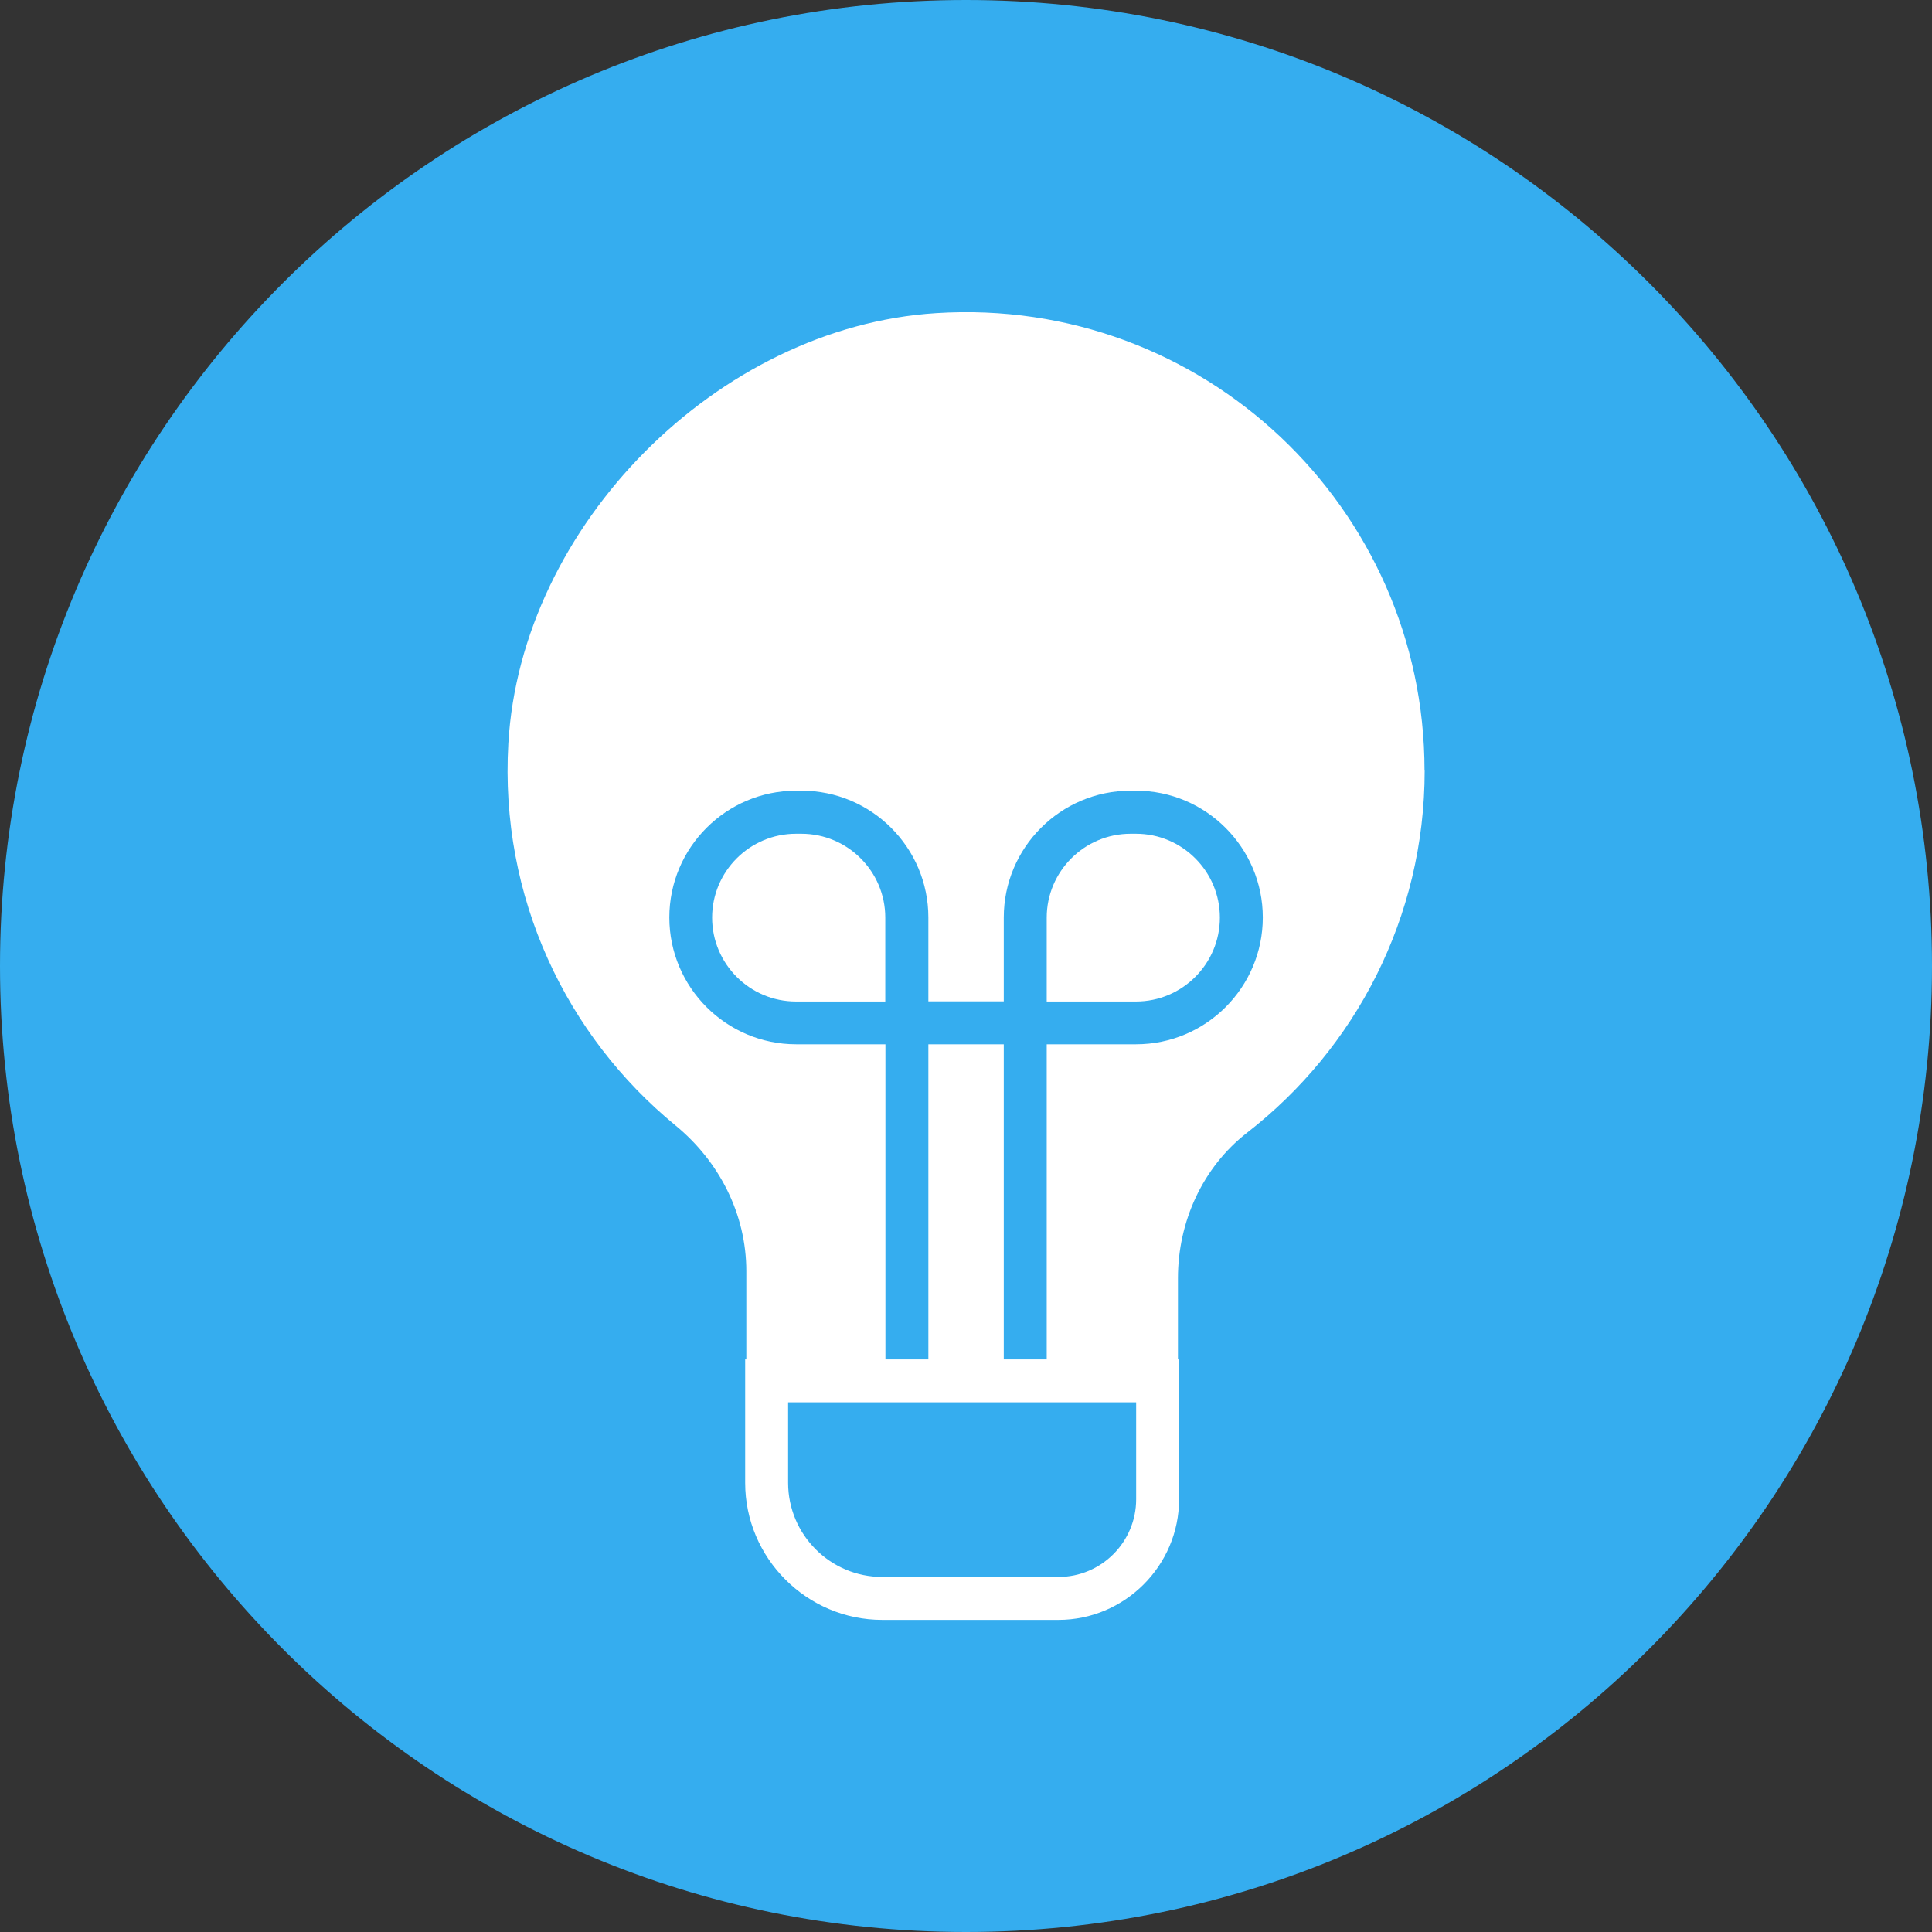
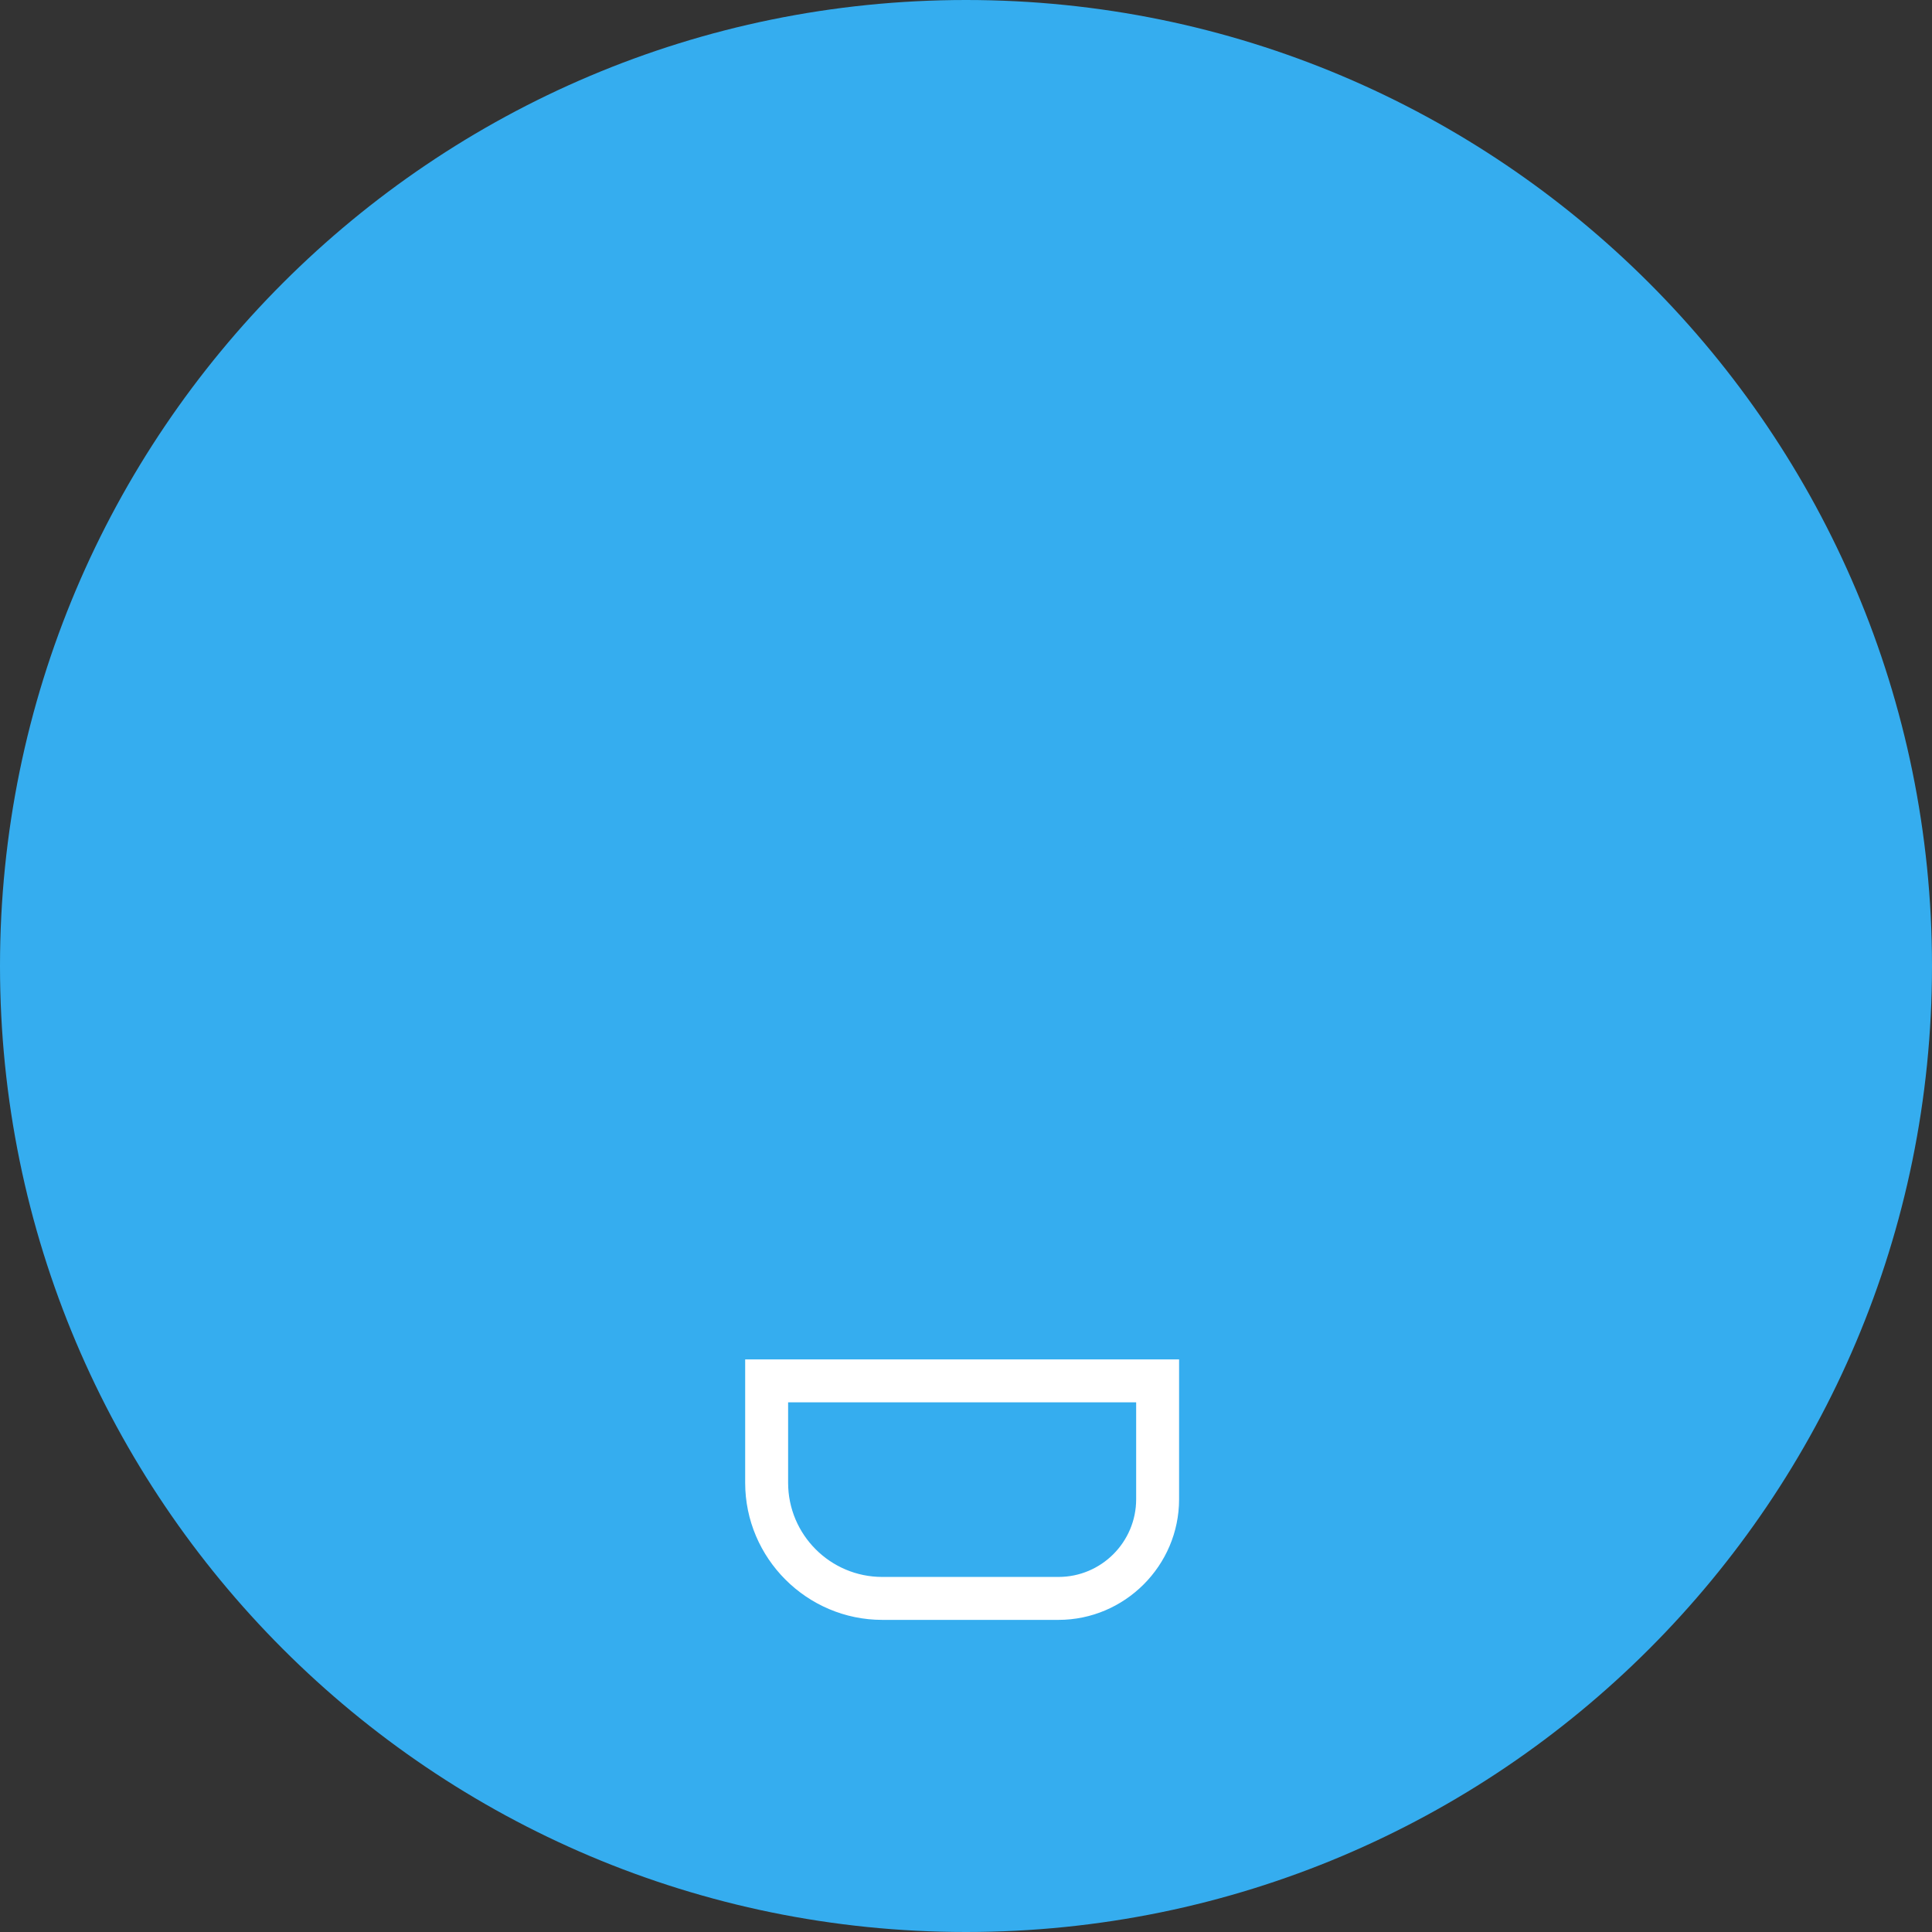
<svg xmlns="http://www.w3.org/2000/svg" width="150" height="150" viewBox="0 0 150 150" fill="none">
  <rect x="0" y="0" width="150" height="150" fill="#333333" stroke="none" />
  <g id="icon/lightbulb" clip-path="url(#clip0_422_1492)">
    <path id="BG" d="M75 150C116.421 150 150 116.421 150 75C150 33.579 116.421 0 75 0C33.579 0 0 33.579 0 75C0 116.421 33.579 150 75 150Z" fill="#35ADEF" />
    <g id="lightbulb">
-       <path id="bulb" d="M110.6 59.833C110.6 39.4 93.389 22.989 72.678 24.311C55.733 25.389 40.433 40.778 39.467 57.733C38.778 69.678 43.989 80.444 52.444 87.378C55.855 90.178 57.944 94.278 57.944 98.689V111.633L91.456 111.433V99.233C91.456 94.856 93.367 90.633 96.822 87.944C105.211 81.433 110.611 71.256 110.611 59.822L110.6 59.833Z" fill="white" />
      <path id="Filiment" d="M88.2 61.389H87.778C82.344 61.389 77.933 65.811 77.933 71.233V77.744H72.078V71.233C72.078 65.8 67.656 61.389 62.233 61.389H61.811C56.378 61.389 51.967 65.811 51.967 71.233C51.967 76.656 56.389 81.078 61.811 81.078H68.745V121.1H72.078V81.078H77.933V121.1H81.267V81.078H88.2C93.633 81.078 98.044 76.656 98.044 71.233C98.044 65.811 93.622 61.389 88.2 61.389ZM63.778 77.756H61.8C58.211 77.756 55.289 74.833 55.289 71.244C55.289 67.656 58.211 64.733 61.8 64.733H62.222C65.811 64.733 68.733 67.656 68.733 71.244V77.756H63.778ZM88.2 77.756H81.267V71.244C81.267 67.656 84.189 64.733 87.778 64.733H88.2C91.789 64.733 94.711 67.656 94.711 71.244C94.711 74.833 91.789 77.756 88.2 77.756Z" fill="#35ADEF" />
      <g id="screw">
        <path id="Vector" d="M68.5 124.1C63.556 124.1 59.522 120.078 59.522 115.122V107.211H89.878V116.4C89.878 120.644 86.422 124.1 82.178 124.1H68.5Z" fill="#35ADEF" />
        <path id="Vector_2" d="M88.211 108.878V116.4C88.211 119.722 85.511 122.433 82.178 122.433H68.5C64.467 122.433 61.189 119.156 61.189 115.122V108.878H88.211M91.544 105.544H57.855V115.122C57.855 120.978 62.644 125.767 68.5 125.767H82.178C87.322 125.767 91.544 121.556 91.544 116.4V105.544V105.544Z" fill="white" />
      </g>
    </g>
  </g>
  <defs>
    <clipPath id="clip0_422_1492">
      <rect width="150" height="150" fill="white" />
    </clipPath>
  </defs>
</svg>